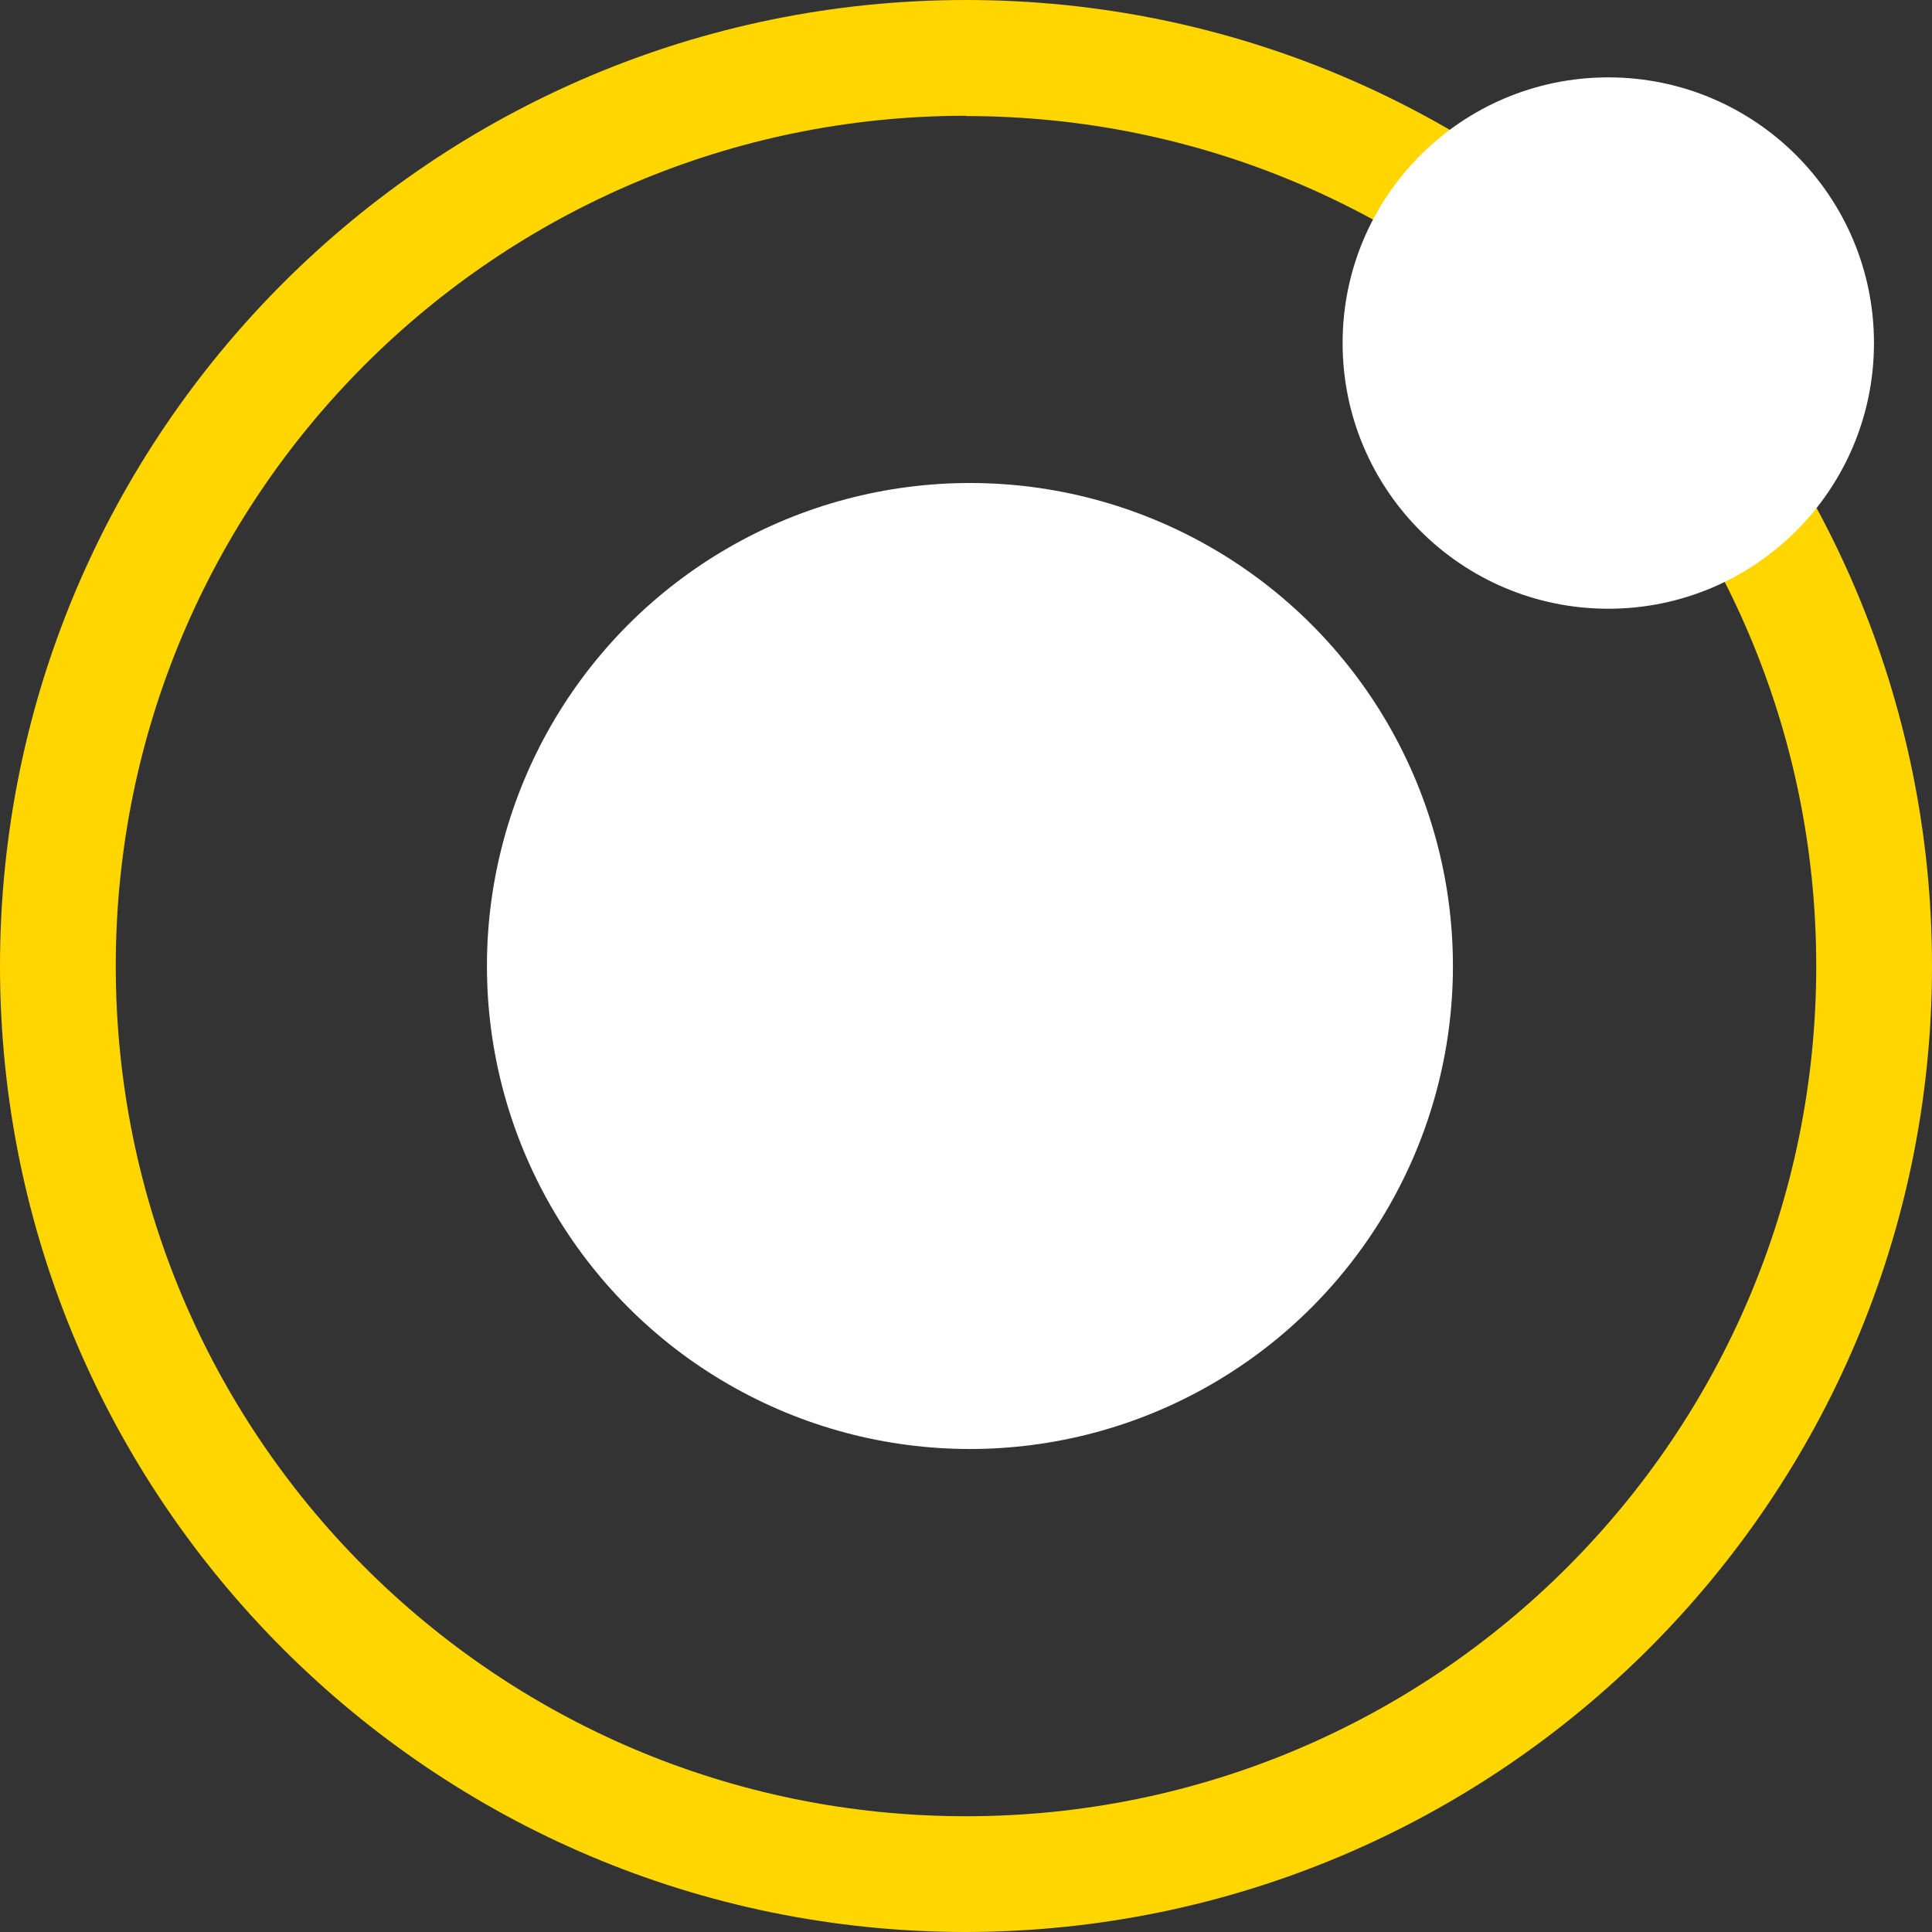
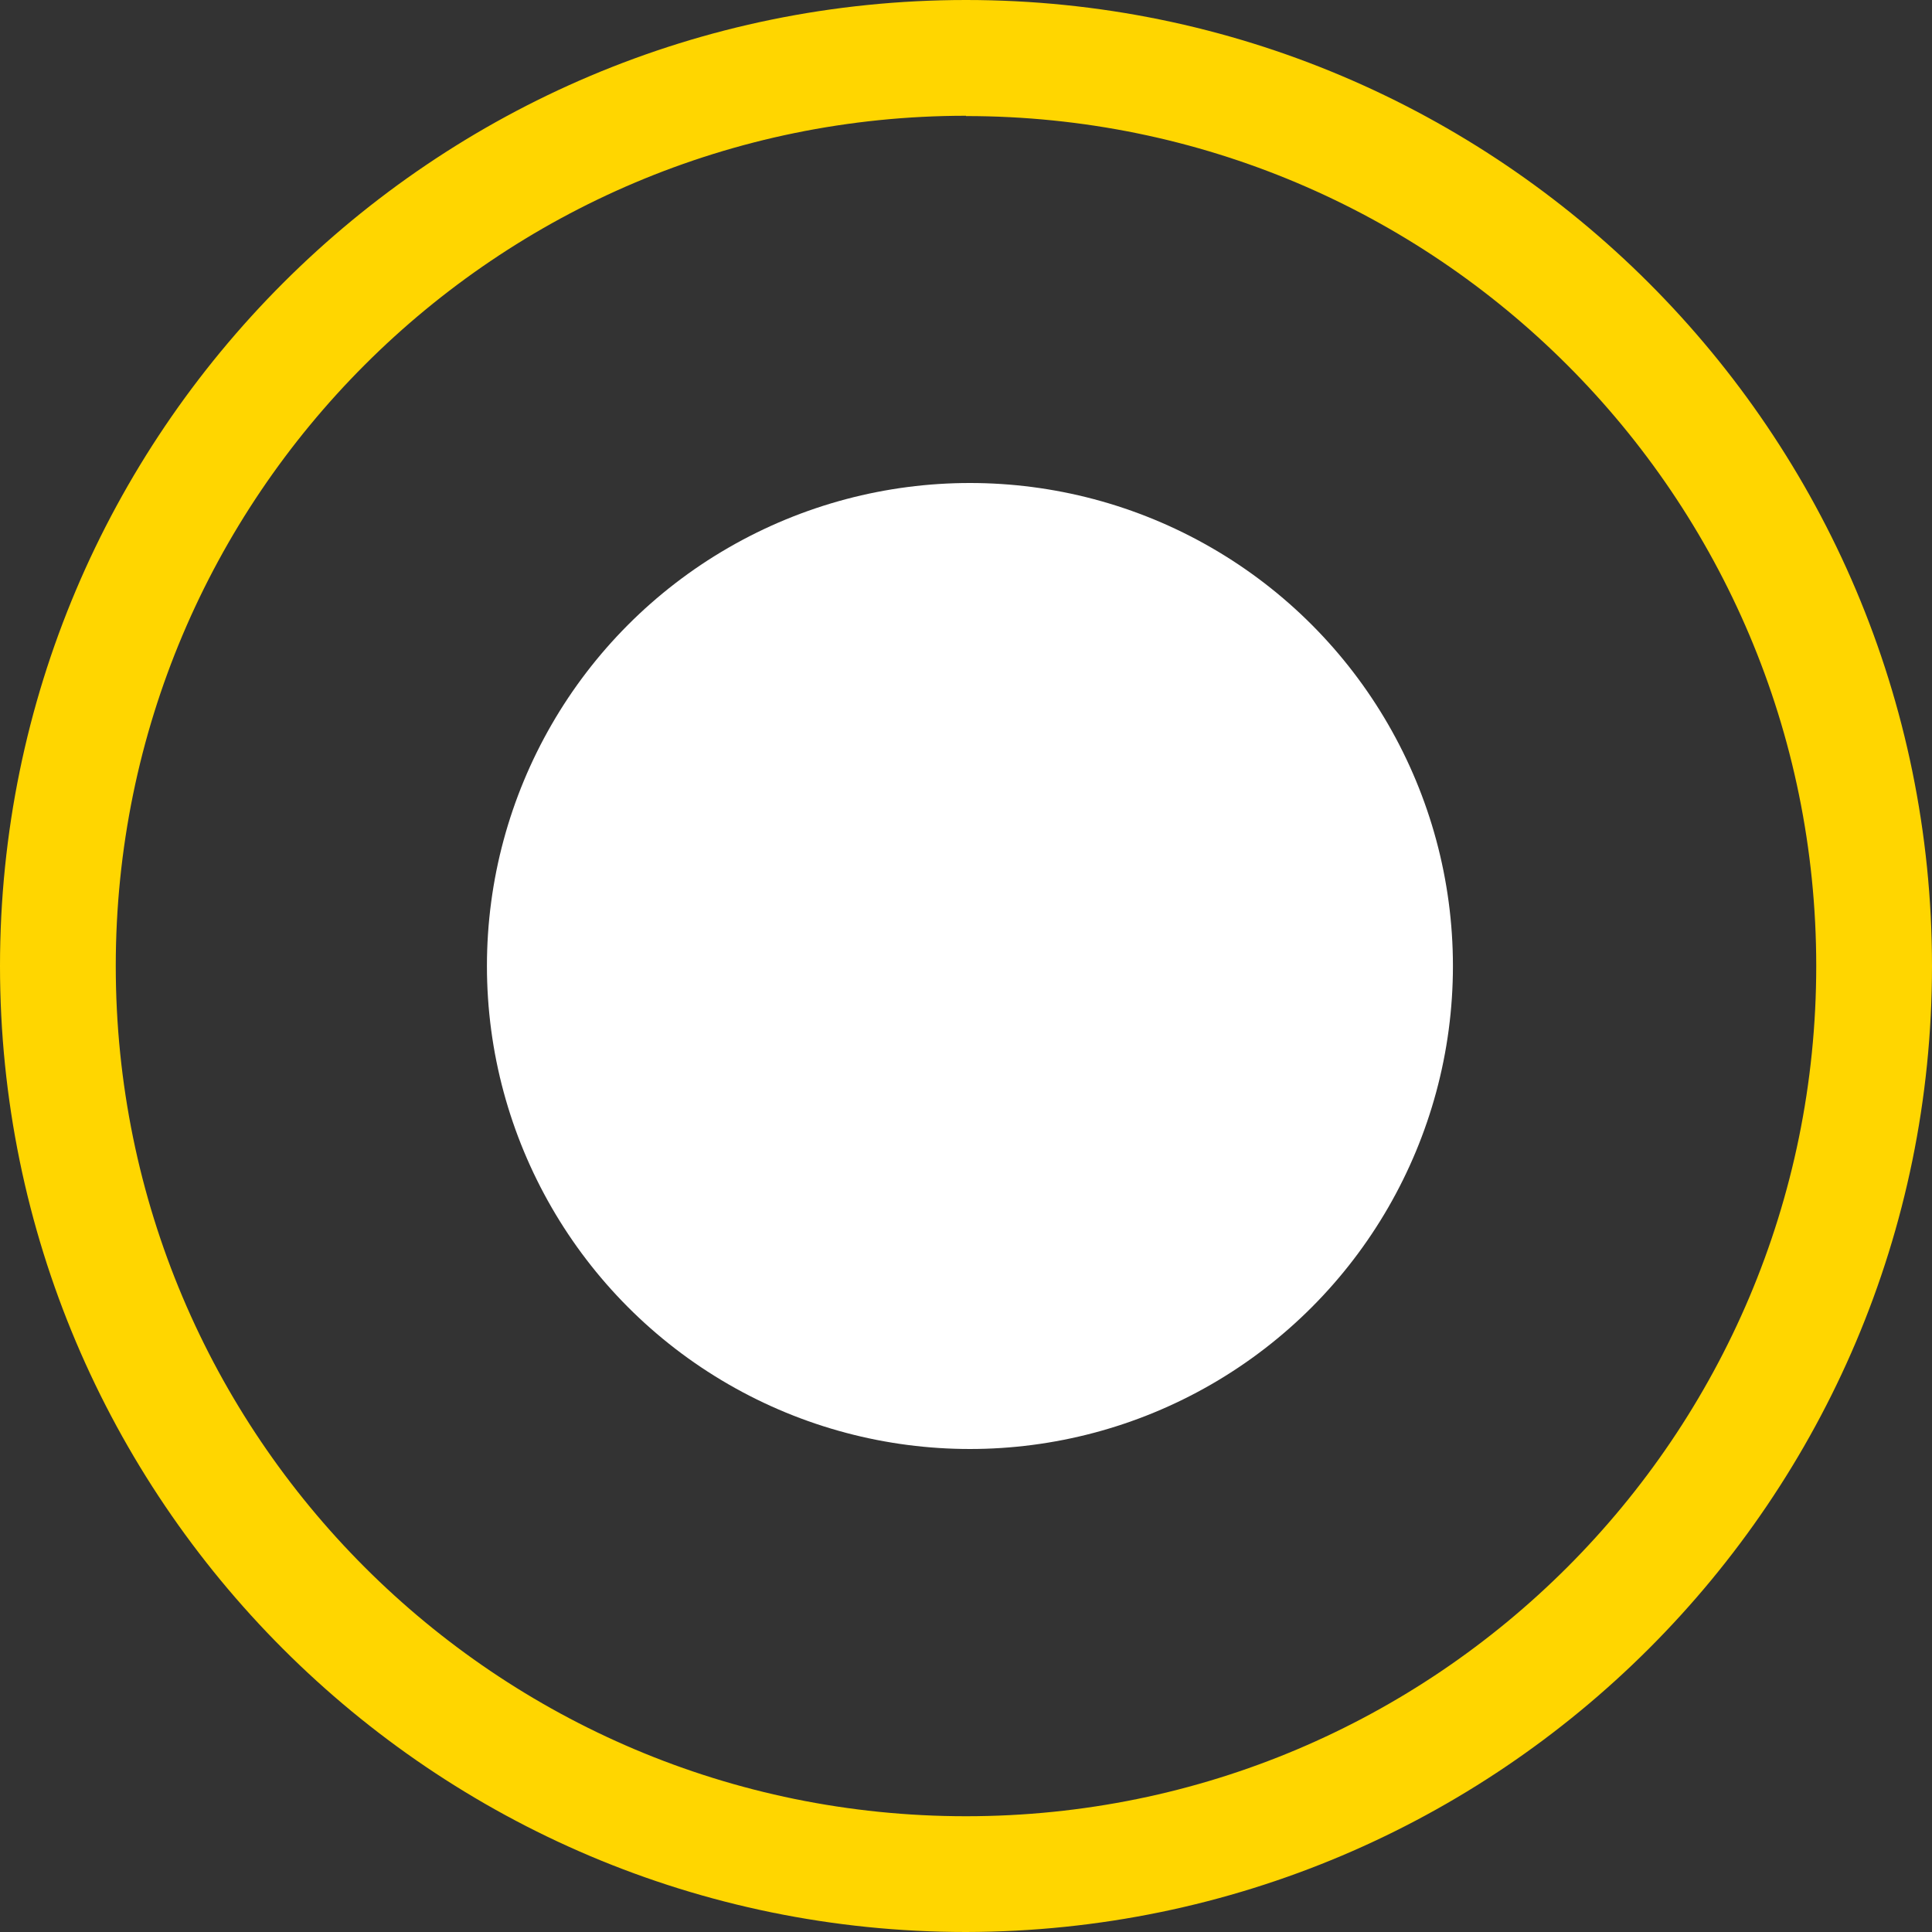
<svg xmlns="http://www.w3.org/2000/svg" id="_лой_1" data-name=" лой 1" viewBox="0 0 63.92 63.92">
  <rect x="0" y="0" width="63.92" height="63.92" fill="#333333" stroke="none" />
  <defs>
    <style>
      .cls-1 {
        fill: #fff;
      }

      .cls-2 {
        fill: #ffd600;
      }
    </style>
  </defs>
  <path class="cls-2" d="M31.96,63.92C14.32,63.92,0,49.6,0,31.96S14.32,0,31.96,0s31.96,14.32,31.96,31.96-14.32,31.93-31.96,31.96Zm0-60.09C16.43,3.83,3.83,16.42,3.83,31.96s12.59,28.13,28.13,28.13,28.13-12.59,28.13-28.13S47.49,3.84,31.96,3.84h0Z" />
  <circle class="cls-1" cx="32.09" cy="31.96" r="15.98" />
-   <circle class="cls-1" cx="53.21" cy="11.35" r="8.79" />
</svg>